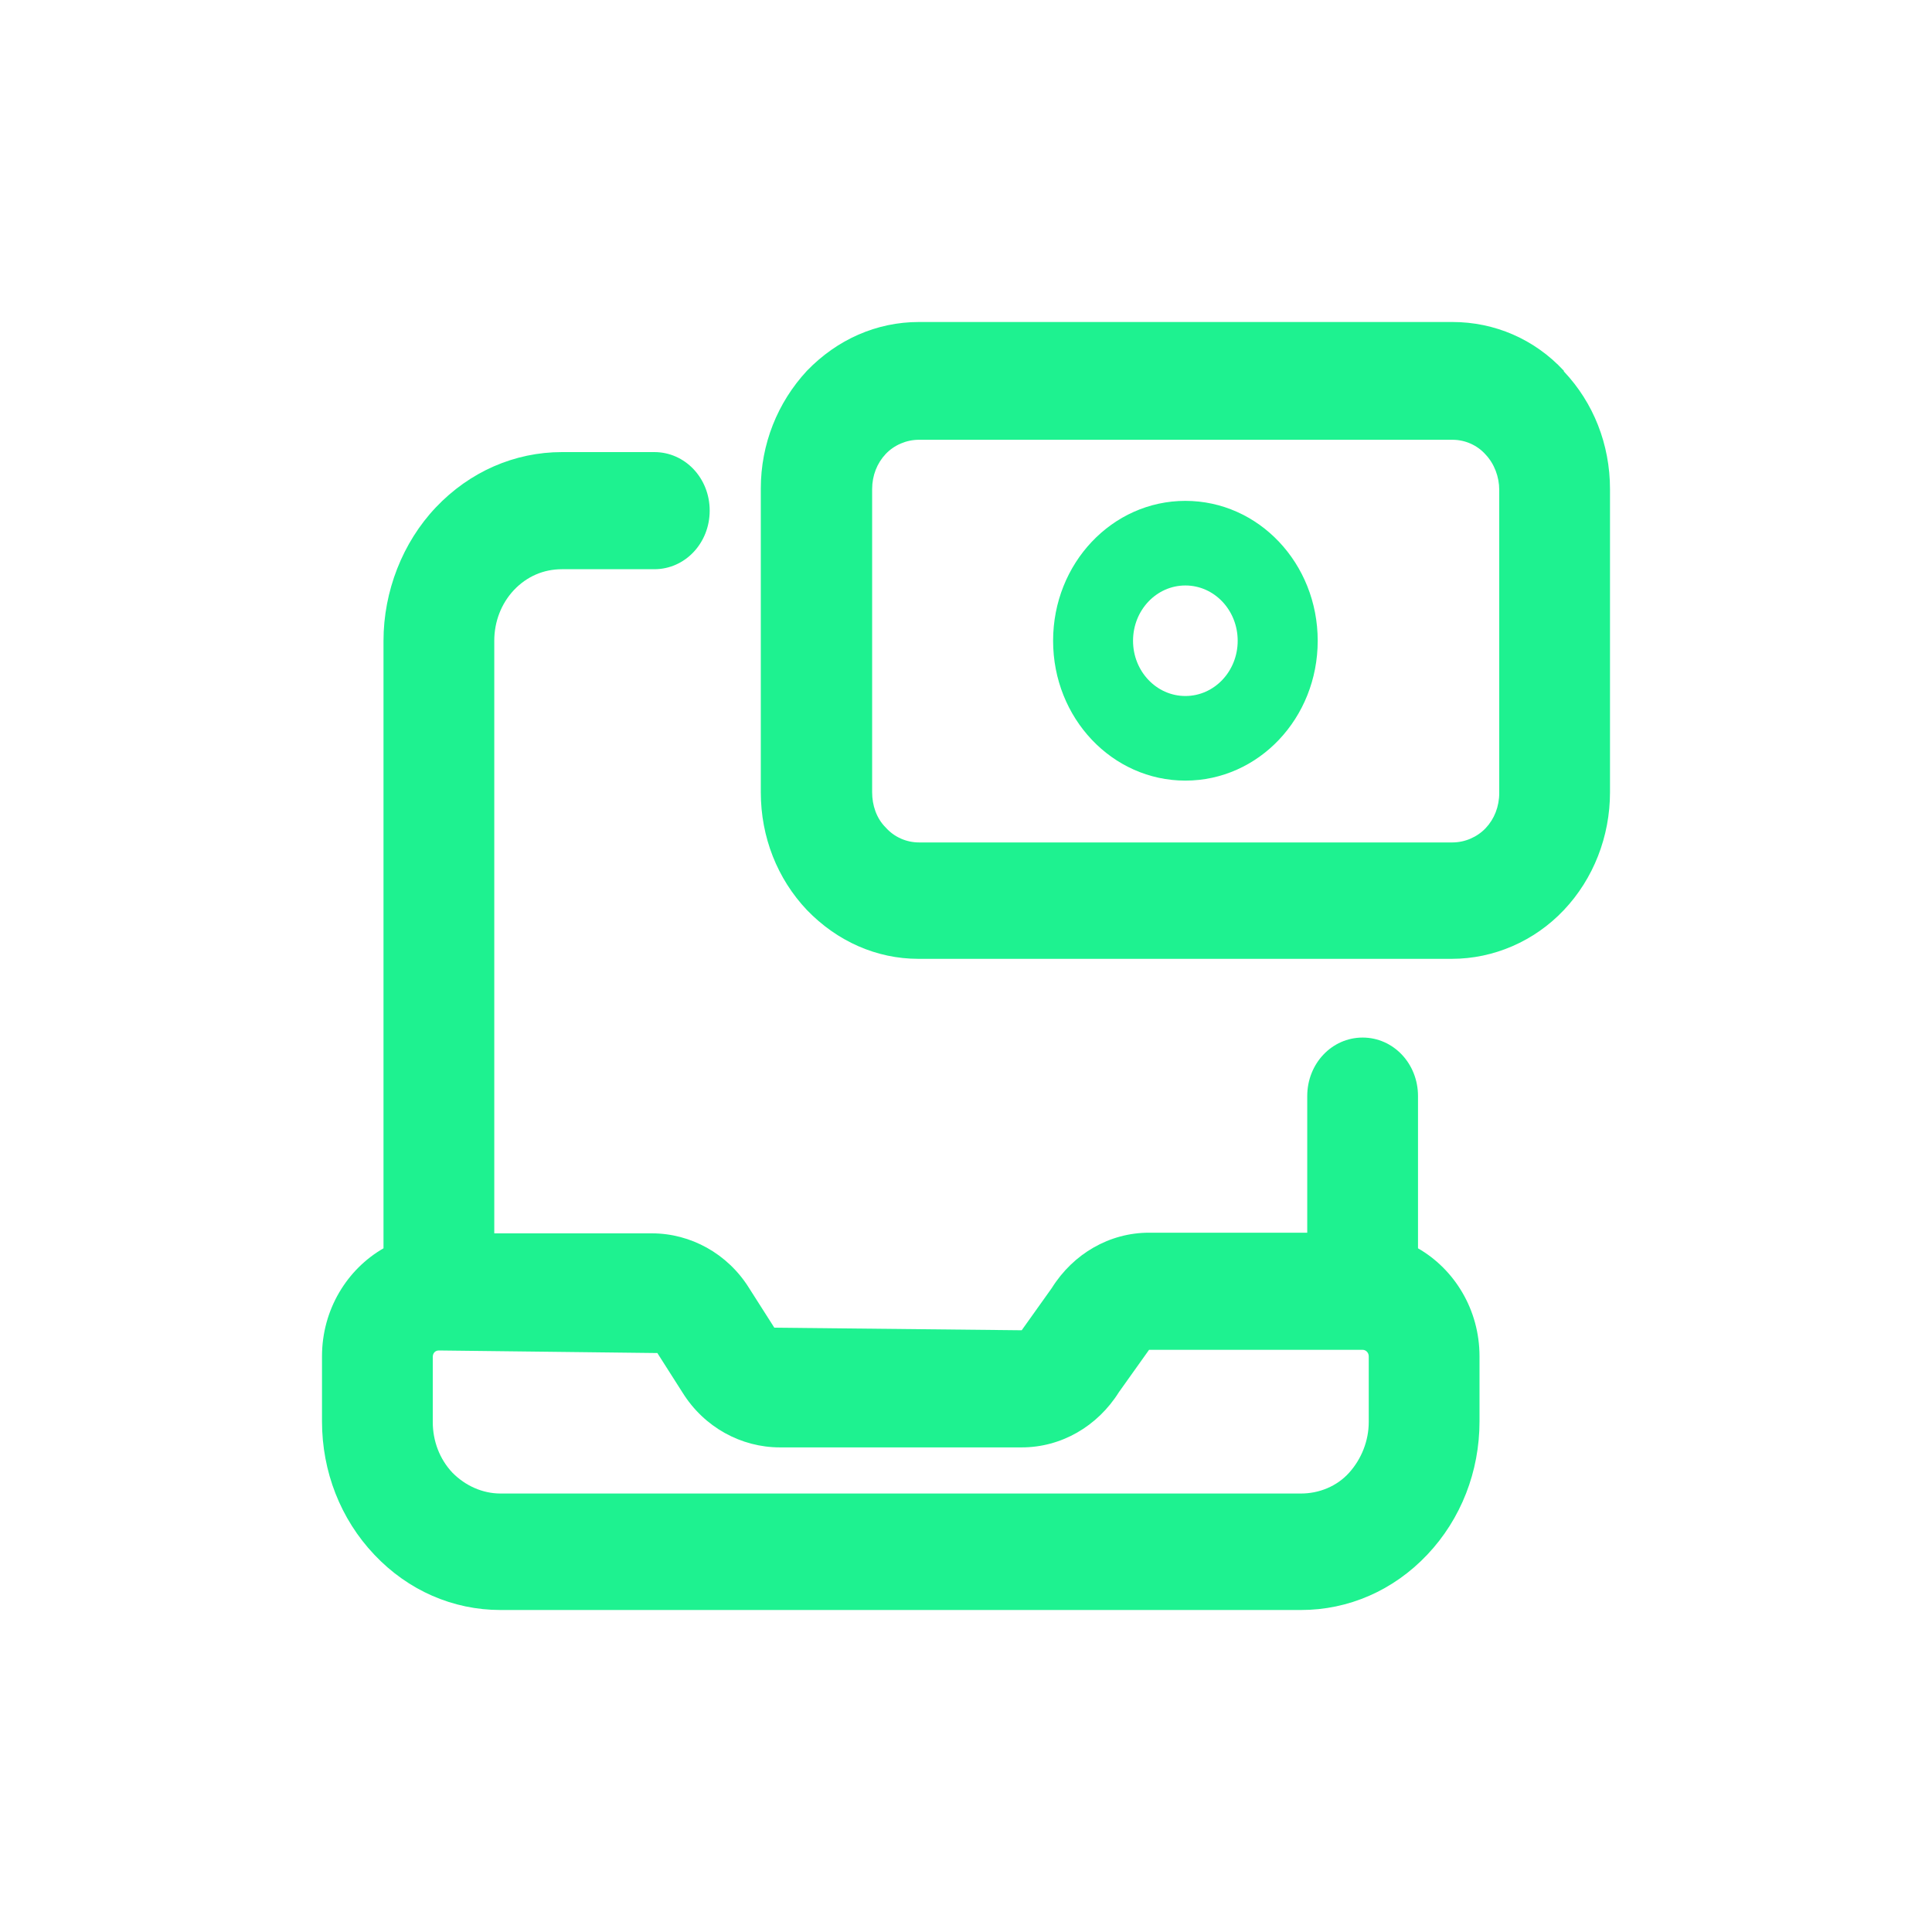
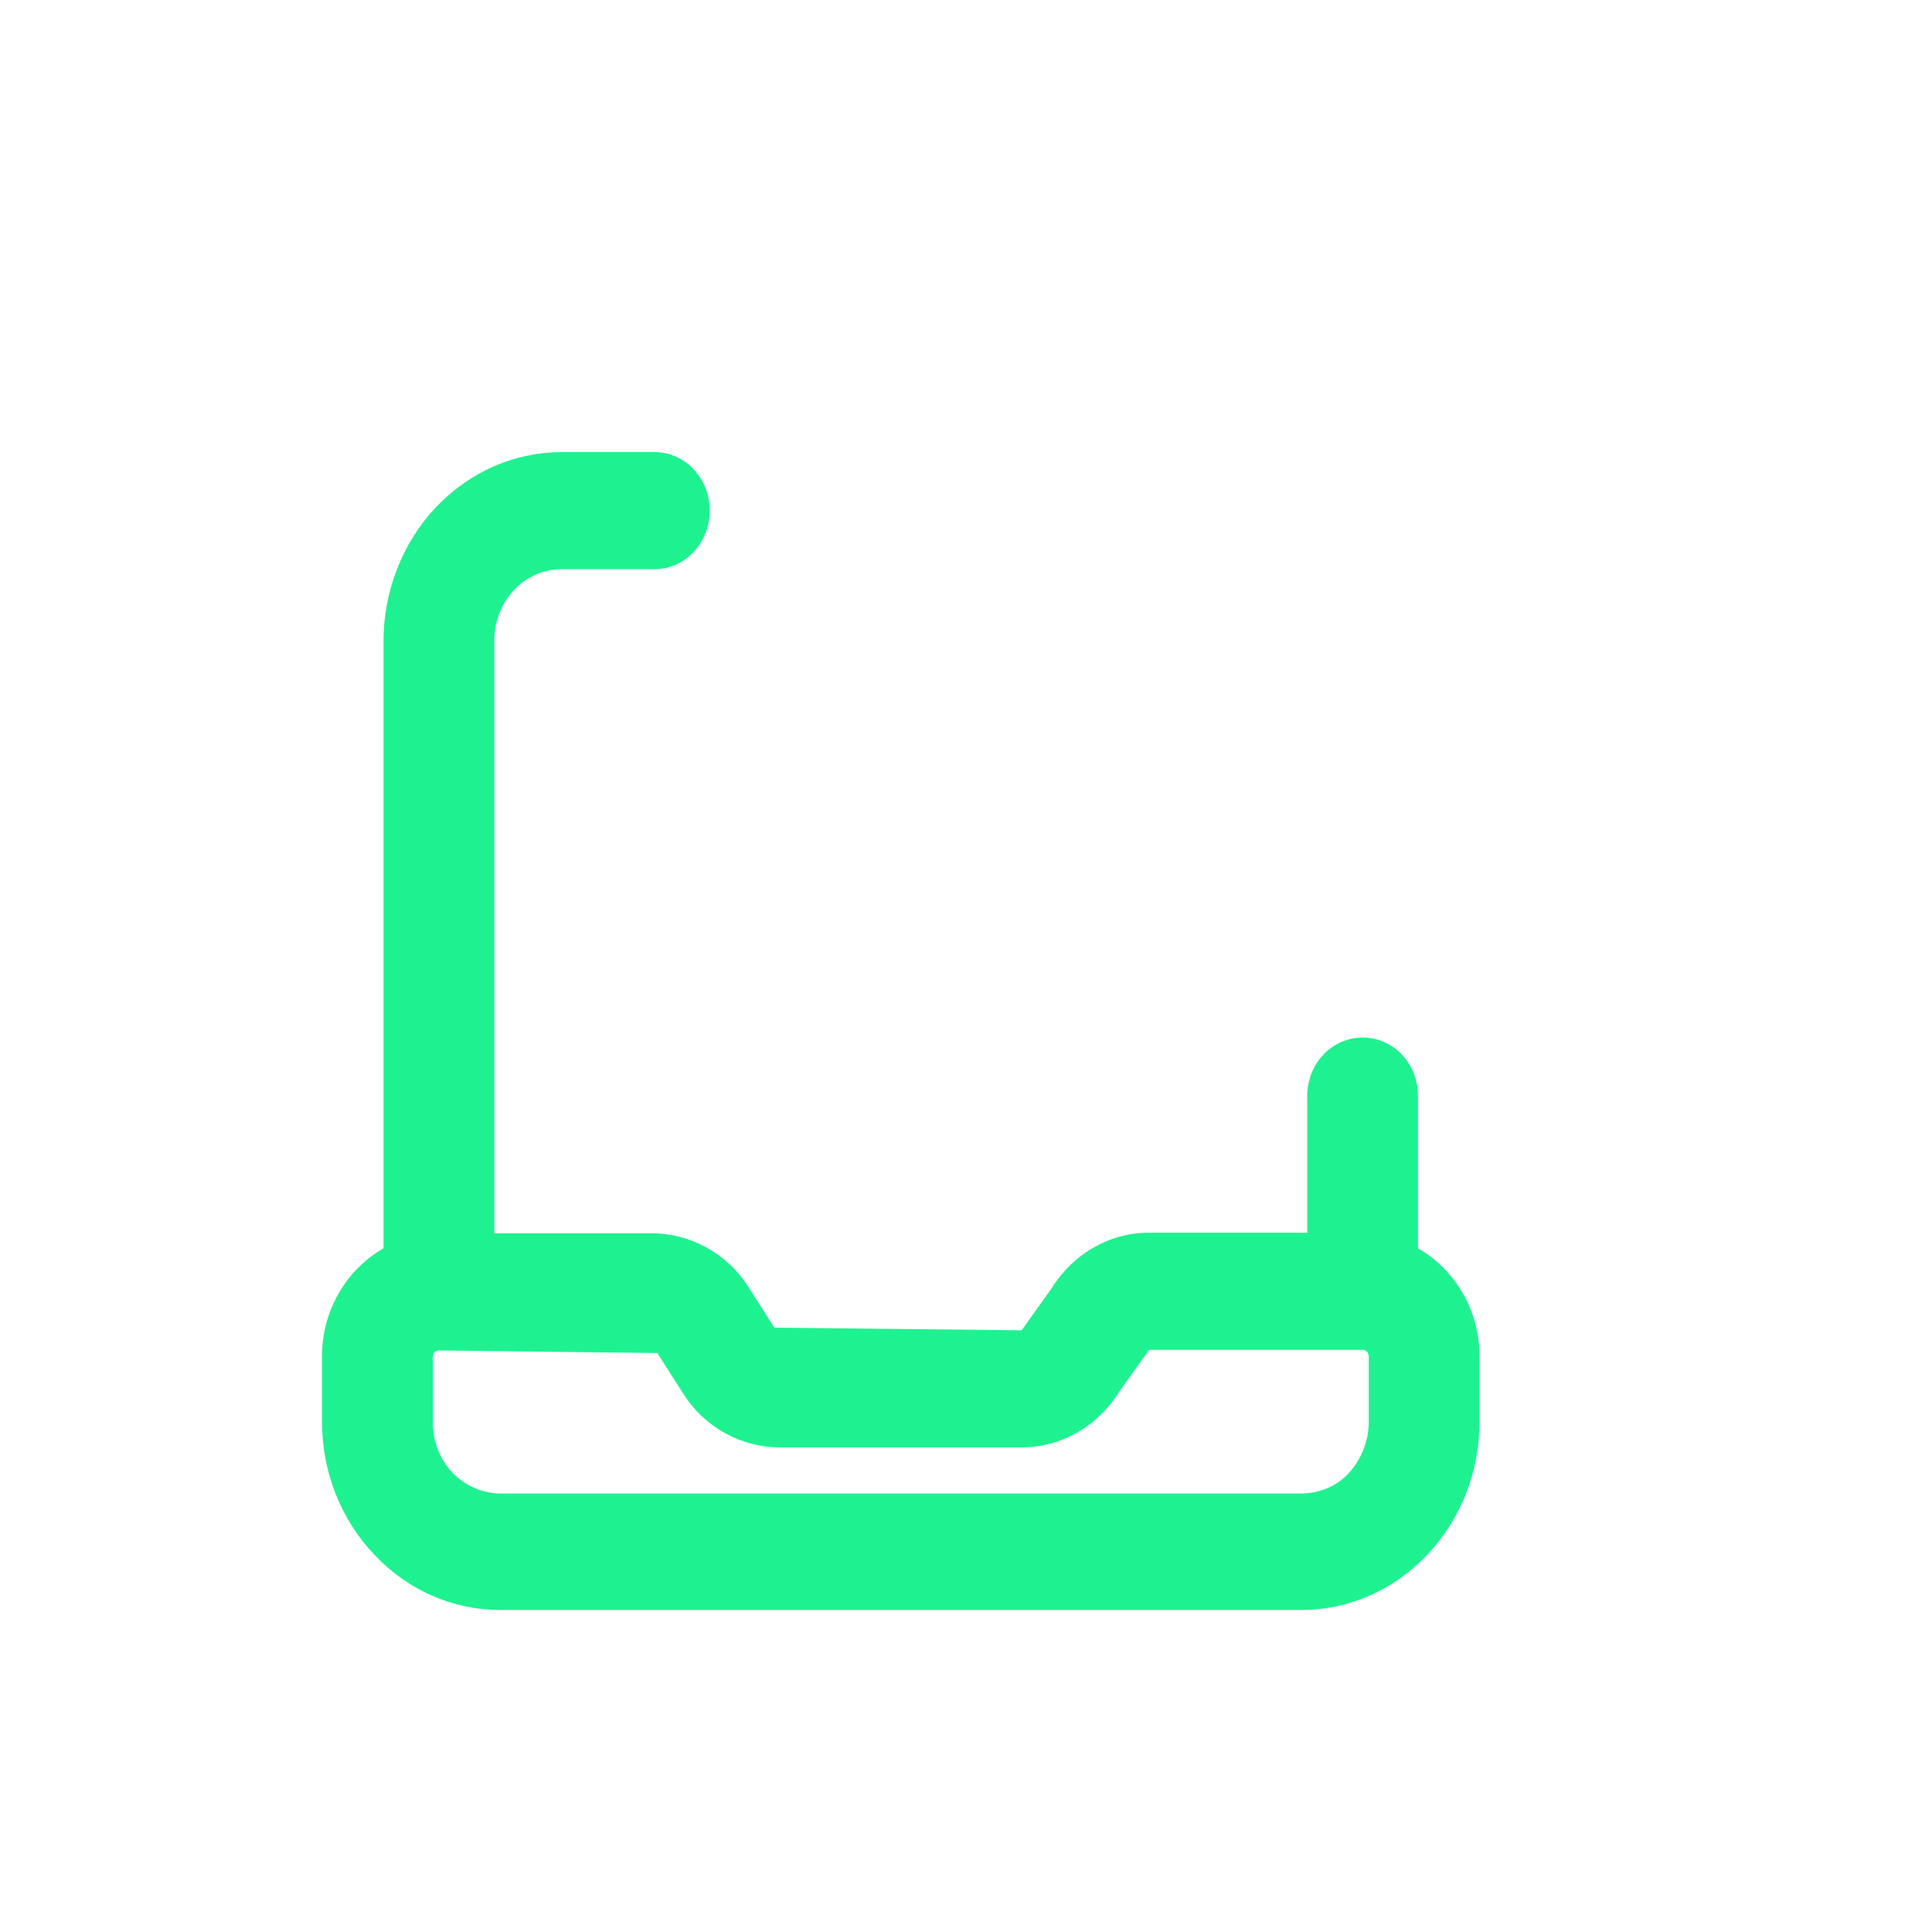
<svg xmlns="http://www.w3.org/2000/svg" width="24" height="24" viewBox="0 0 24 24" fill="none">
-   <path d="M14.725 6.222C13.816 6.222 13.082 6.998 13.082 7.96C13.082 8.921 13.816 9.697 14.725 9.697C15.635 9.697 16.369 8.921 16.369 7.96C16.369 6.998 15.635 6.222 14.725 6.222ZM14.725 8.646C14.366 8.646 14.075 8.339 14.075 7.96C14.075 7.58 14.366 7.273 14.725 7.273C15.085 7.273 15.375 7.58 15.375 7.96C15.375 8.339 15.085 8.646 14.725 8.646Z" fill="#1EF290" />
-   <path d="M19.427 4.606C19.06 4.21 18.563 4 18.043 4H11.415C10.888 4 10.399 4.218 10.024 4.606C9.657 5.002 9.451 5.519 9.451 6.069V9.842C9.451 10.4 9.657 10.917 10.024 11.305C10.399 11.693 10.888 11.911 11.408 11.911H18.035C18.555 11.911 19.06 11.693 19.427 11.305C19.794 10.917 20 10.392 20 9.842V6.077C20 5.519 19.794 5.002 19.427 4.614V4.606ZM18.624 9.851C18.624 10.02 18.563 10.174 18.456 10.287C18.349 10.4 18.196 10.465 18.043 10.465H11.415C11.262 10.465 11.109 10.4 11.002 10.279C10.888 10.166 10.834 10.004 10.834 9.842V6.077C10.834 5.907 10.895 5.754 11.002 5.64C11.109 5.527 11.262 5.463 11.415 5.463H18.043C18.196 5.463 18.349 5.527 18.456 5.648C18.563 5.762 18.624 5.923 18.624 6.085V9.859V9.851Z" fill="#1EF290" />
  <path d="M17.615 15.507V13.616C17.615 13.212 17.309 12.889 16.927 12.889C16.545 12.889 16.239 13.212 16.239 13.616V15.313H14.274C13.785 15.313 13.334 15.572 13.066 16L12.692 16.525L9.619 16.493L9.305 16C9.038 15.572 8.579 15.321 8.097 15.321H6.14V7.96C6.14 7.725 6.225 7.499 6.385 7.329C6.546 7.16 6.752 7.071 6.981 7.071H8.128C8.51 7.071 8.816 6.747 8.816 6.343C8.816 5.939 8.51 5.616 8.128 5.616H6.981C6.393 5.616 5.835 5.859 5.414 6.303C5.001 6.739 4.764 7.345 4.764 7.96V15.507C4.313 15.766 4 16.267 4 16.849V17.657C4 18.279 4.229 18.869 4.65 19.313C5.07 19.758 5.628 20 6.217 20H16.162C16.751 20 17.309 19.758 17.73 19.313C18.15 18.869 18.379 18.279 18.379 17.657V16.849C18.379 16.267 18.066 15.766 17.615 15.507ZM17.003 17.665C17.003 17.899 16.912 18.125 16.759 18.295C16.606 18.465 16.384 18.553 16.162 18.553H6.217C5.995 18.553 5.781 18.457 5.621 18.295C5.46 18.125 5.376 17.899 5.376 17.665V16.857C5.376 16.808 5.407 16.776 5.452 16.776L8.166 16.808L8.48 17.301C8.747 17.729 9.206 17.98 9.688 17.98H12.692C13.181 17.98 13.632 17.721 13.9 17.293L14.274 16.768H16.927C16.965 16.768 17.003 16.8 17.003 16.849V17.665Z" fill="#1EF290" />
</svg>